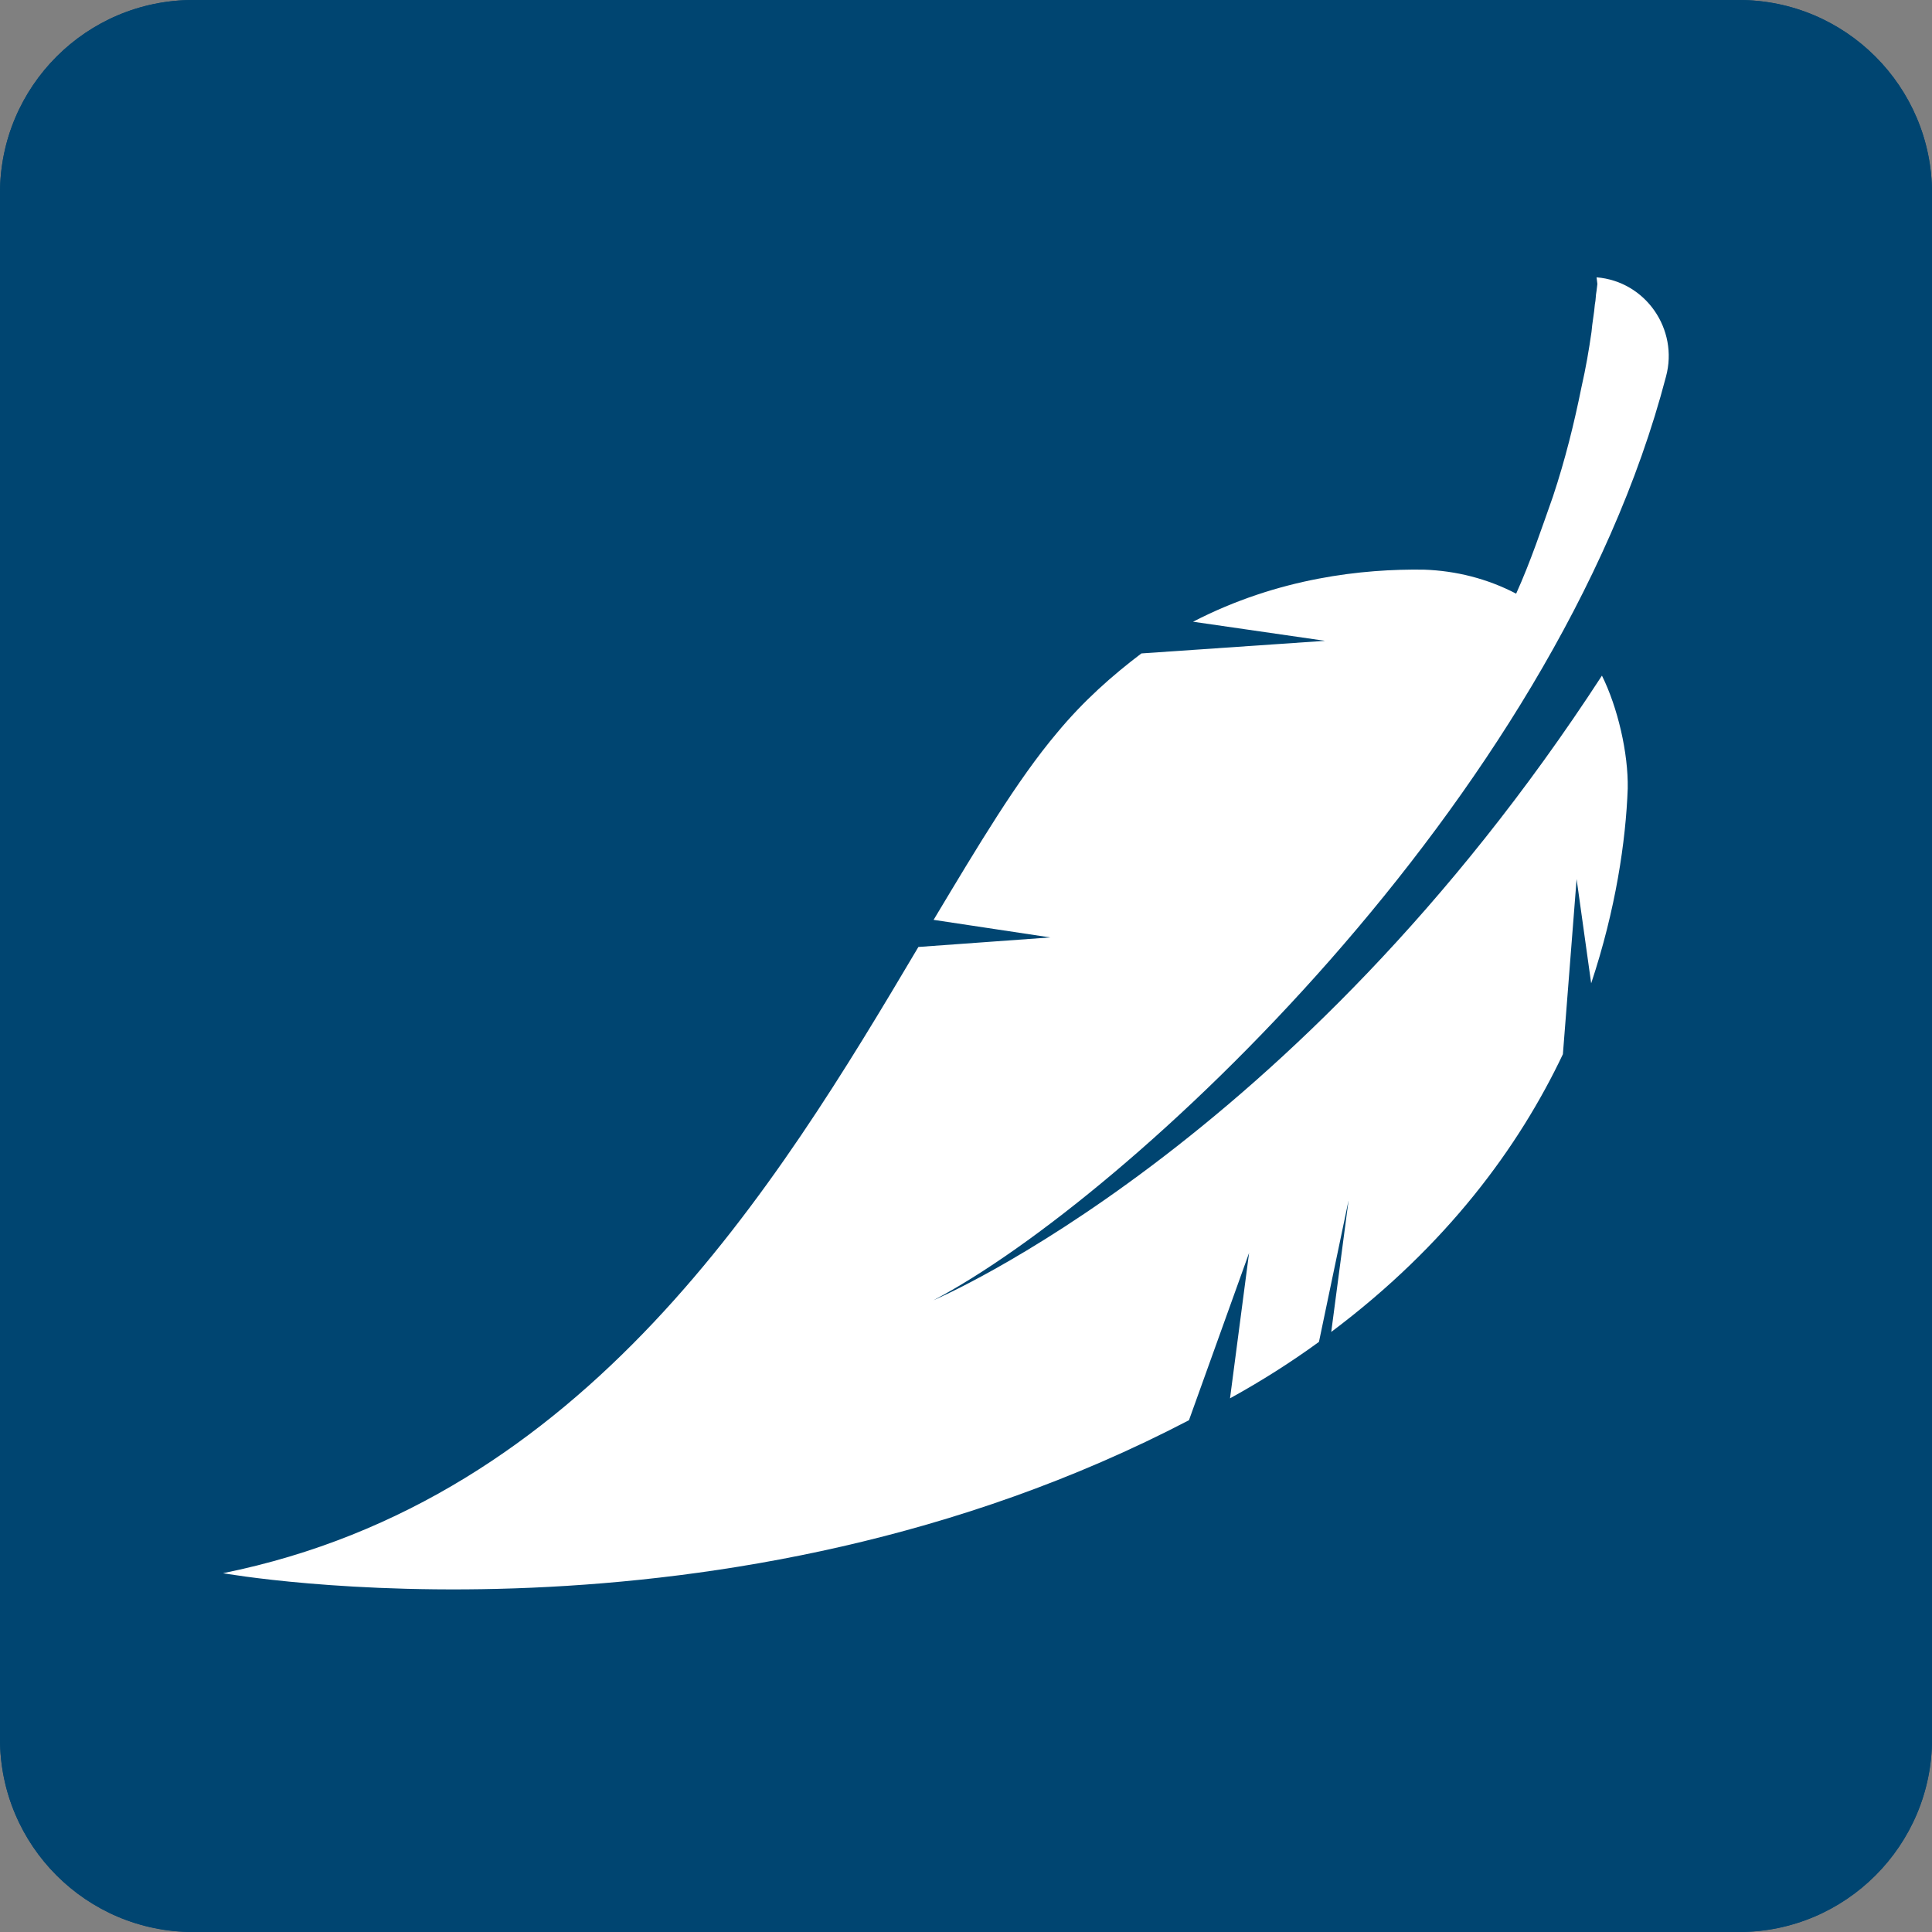
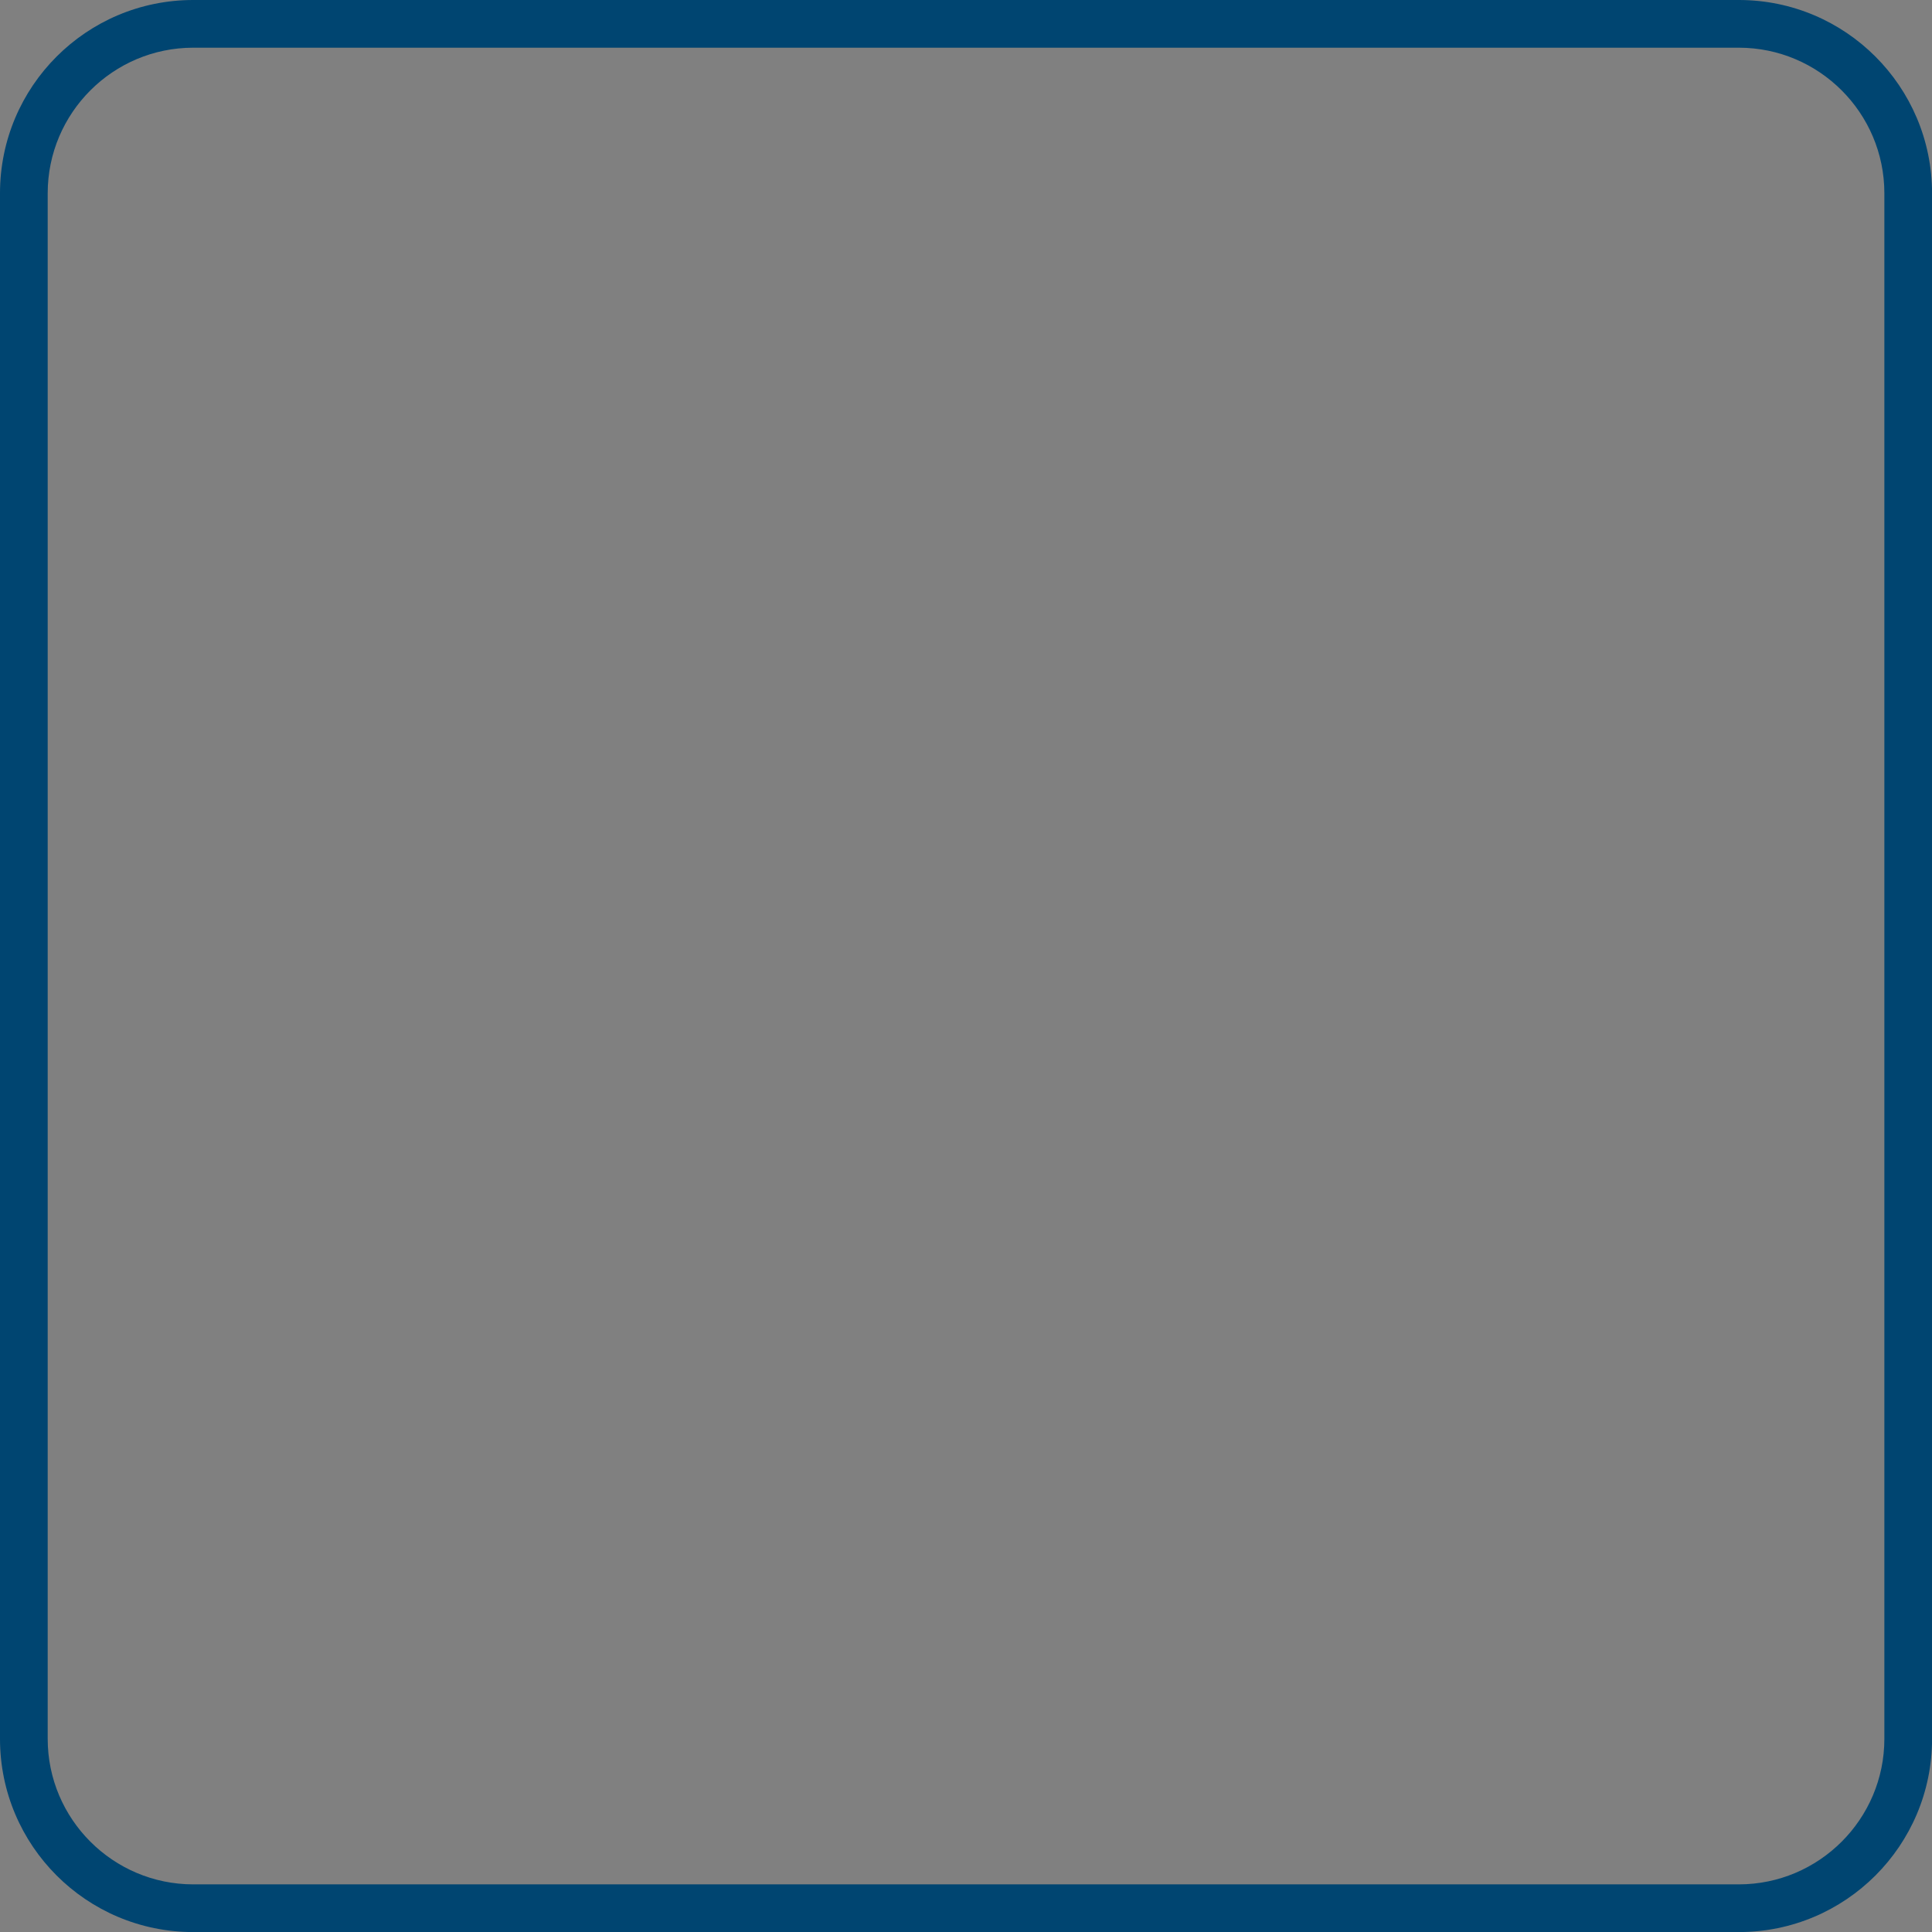
<svg xmlns="http://www.w3.org/2000/svg" width="61" height="61" viewBox="0 0 61 61" fill="none">
  <rect x="0" y="0" width="61" height="61" fill="#808080" stroke="none" />
  <g clip-path="url(#clip0_984_8973)">
-     <path d="M54.899 0H6.101C2.731 0 0 2.731 0 6.101V54.899C0 58.267 2.731 60.998 6.101 60.998H54.899C58.269 60.998 61 58.267 61 54.897V6.101C60.998 2.731 58.267 0 54.899 0Z" fill="#004571" />
    <path d="M54.901 1.506C57.434 1.506 59.496 3.568 59.496 6.101V54.901C59.496 57.434 57.434 59.496 54.901 59.496H6.101C3.568 59.496 1.506 57.434 1.506 54.901V6.101C1.506 3.568 3.568 1.506 6.101 1.506H54.901ZM54.901 0H6.101C2.731 0 0 2.731 0 6.101V54.901C0 58.271 2.731 61.002 6.101 61.002H54.901C58.271 61.002 61.002 58.271 61.002 54.901V6.101C61 2.731 58.269 0 54.901 0Z" fill="#004571" />
-     <path d="M7.047 49.672C7.047 49.672 22.862 52.502 37.54 44.841L39.438 39.558L38.836 44.15C39.832 43.601 40.768 43.007 41.644 42.368L42.58 37.894L42.032 42.054C45.679 39.319 47.954 36.22 49.346 33.285L49.779 27.756L50.239 31.047C51.014 28.718 51.333 26.553 51.393 24.898C51.414 23.779 51.076 22.333 50.579 21.332C40.889 36.241 29.473 41.053 29.473 41.053C35.561 37.855 49.103 25.288 52.602 11.887C53.002 10.403 51.965 8.883 50.409 8.756L50.435 8.965L50.409 9.18C50.377 9.344 50.39 9.449 50.355 9.613C50.336 9.882 50.269 10.209 50.25 10.476C50.164 11.072 50.071 11.614 49.934 12.217C49.703 13.362 49.419 14.513 49.032 15.677C48.677 16.678 48.328 17.73 47.87 18.744C46.962 18.27 45.974 18.021 44.96 17.986C43.043 17.958 40.368 18.236 37.669 19.63L41.836 20.233L36.038 20.631C35.115 21.33 34.205 22.133 33.372 23.14C32.12 24.623 30.889 26.689 29.477 29.043L33.159 29.598L28.997 29.899C24.512 37.468 18.504 47.352 7.047 49.67V49.672Z" fill="white" />
  </g>
  <defs>
    <clipPath id="clip0_984_8973">
      <rect width="61" height="61" fill="white" />
    </clipPath>
  </defs>
</svg>